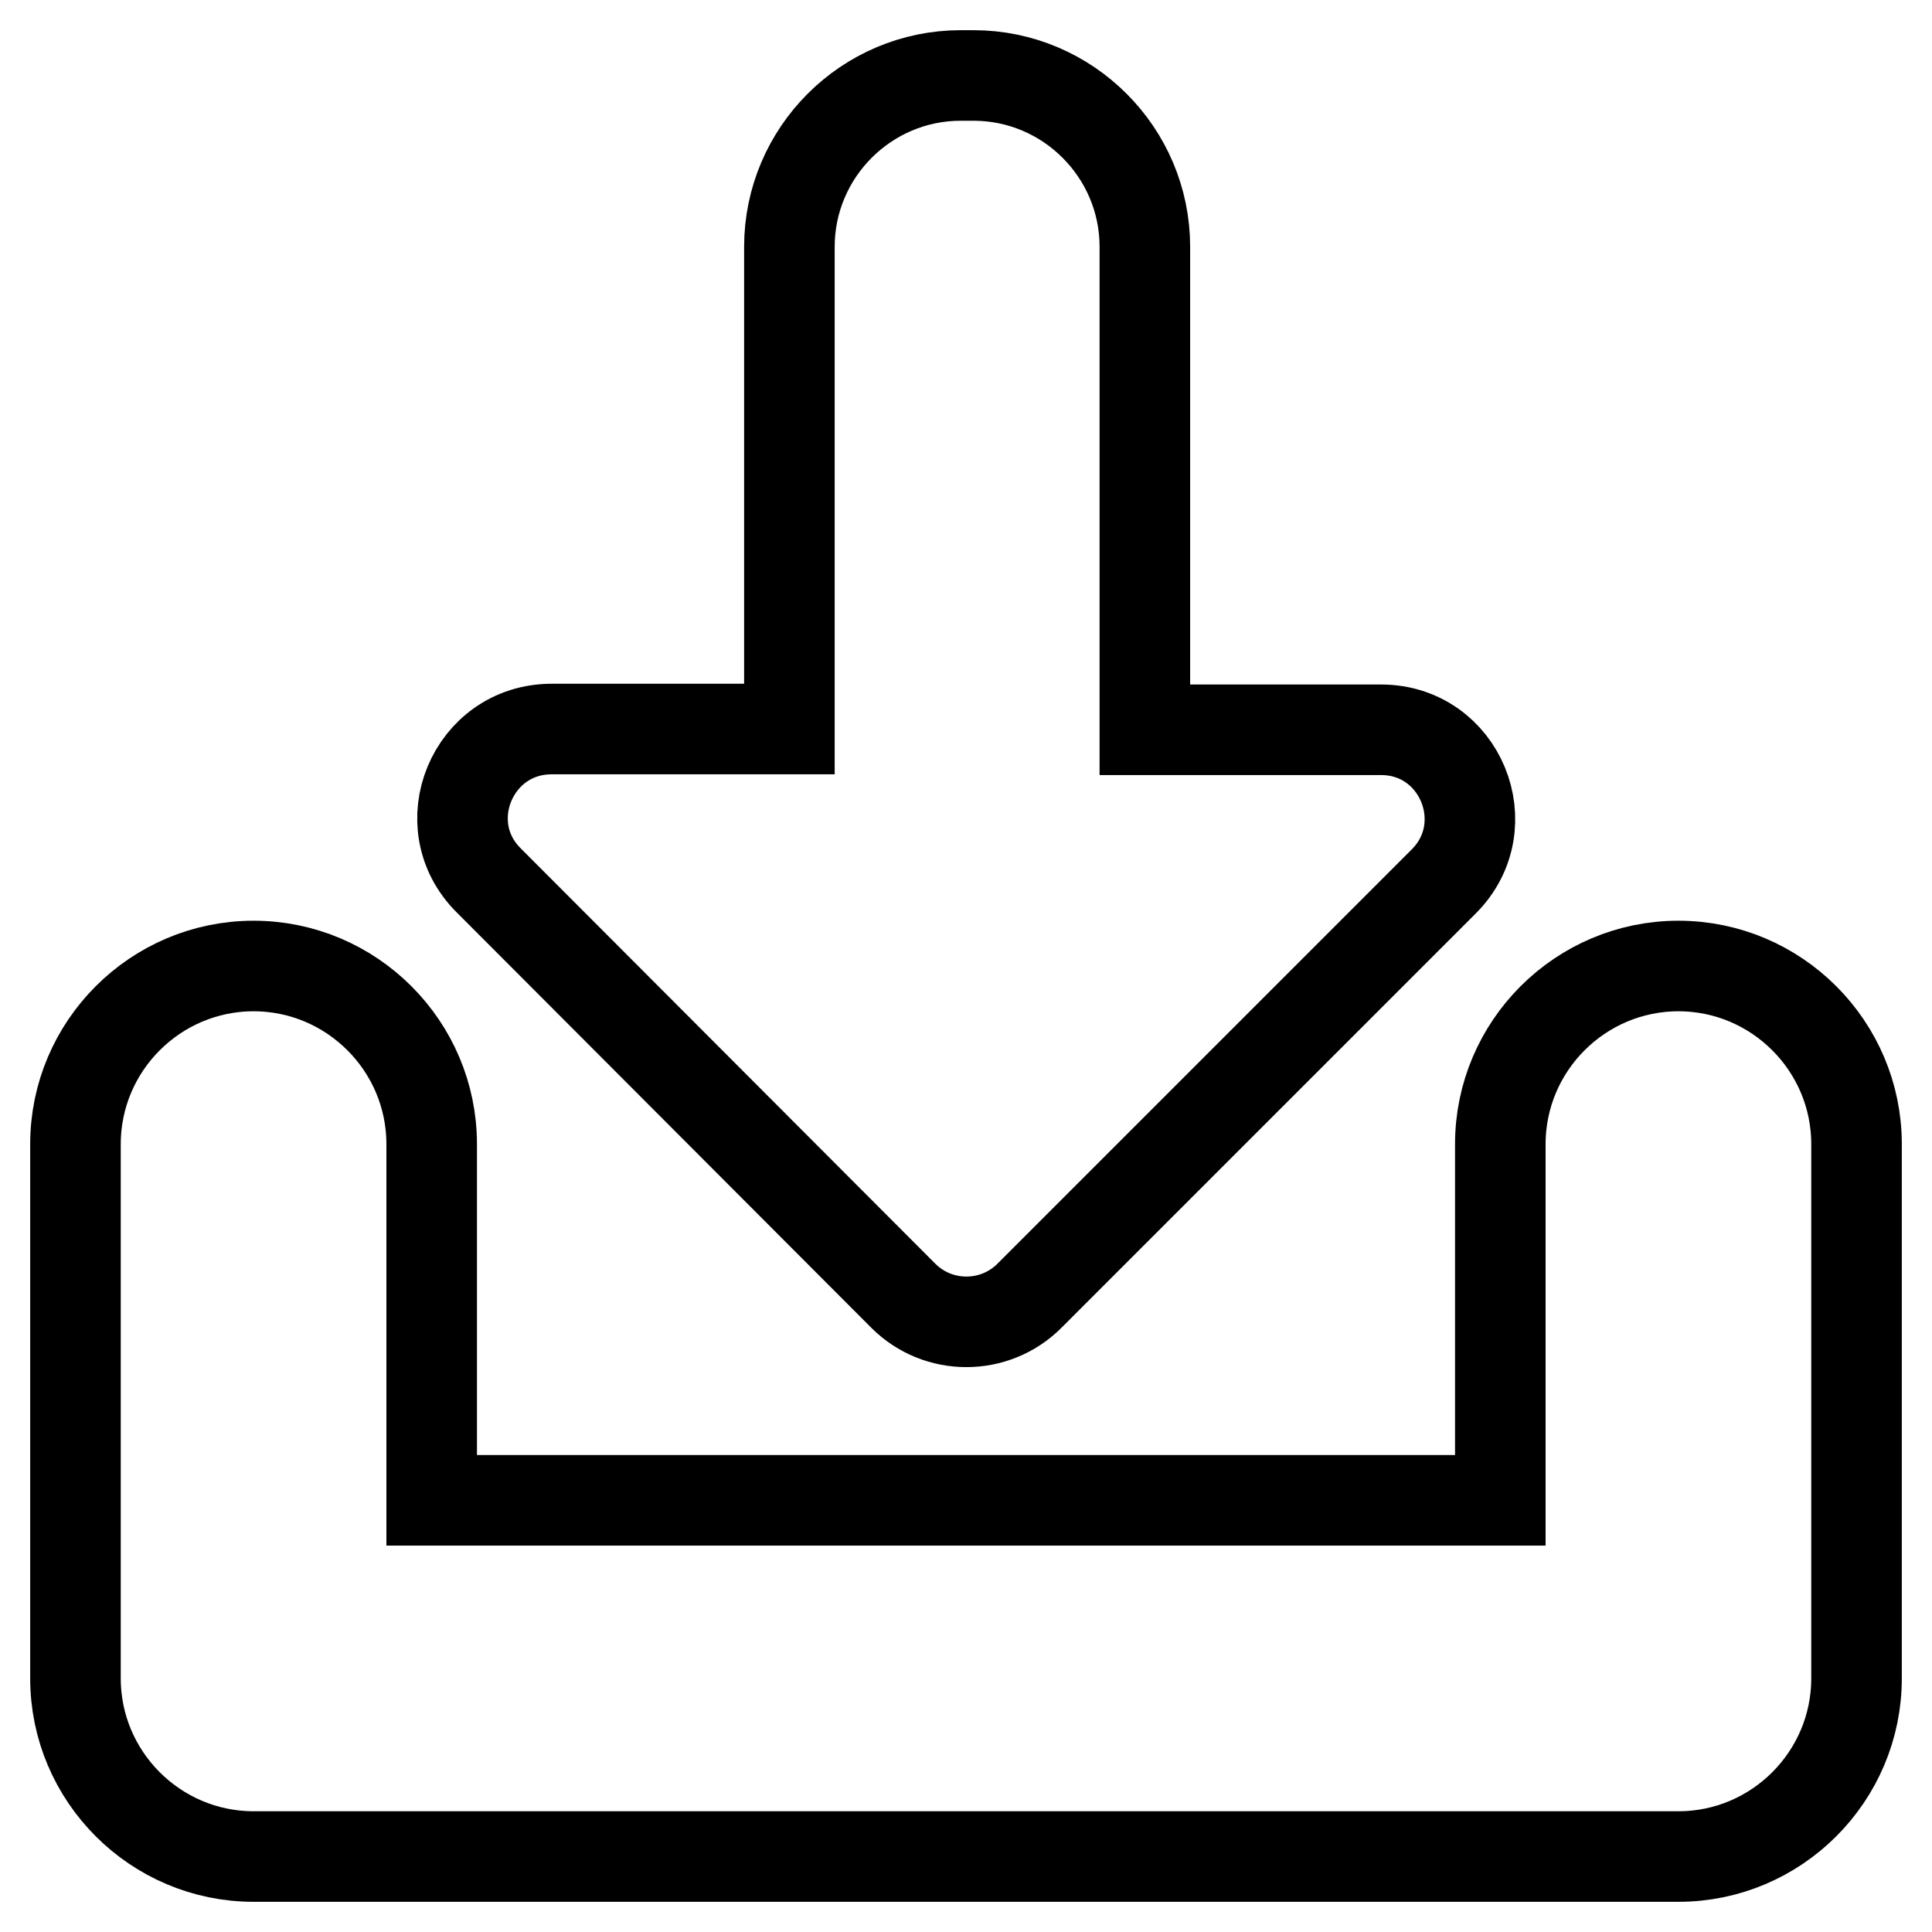
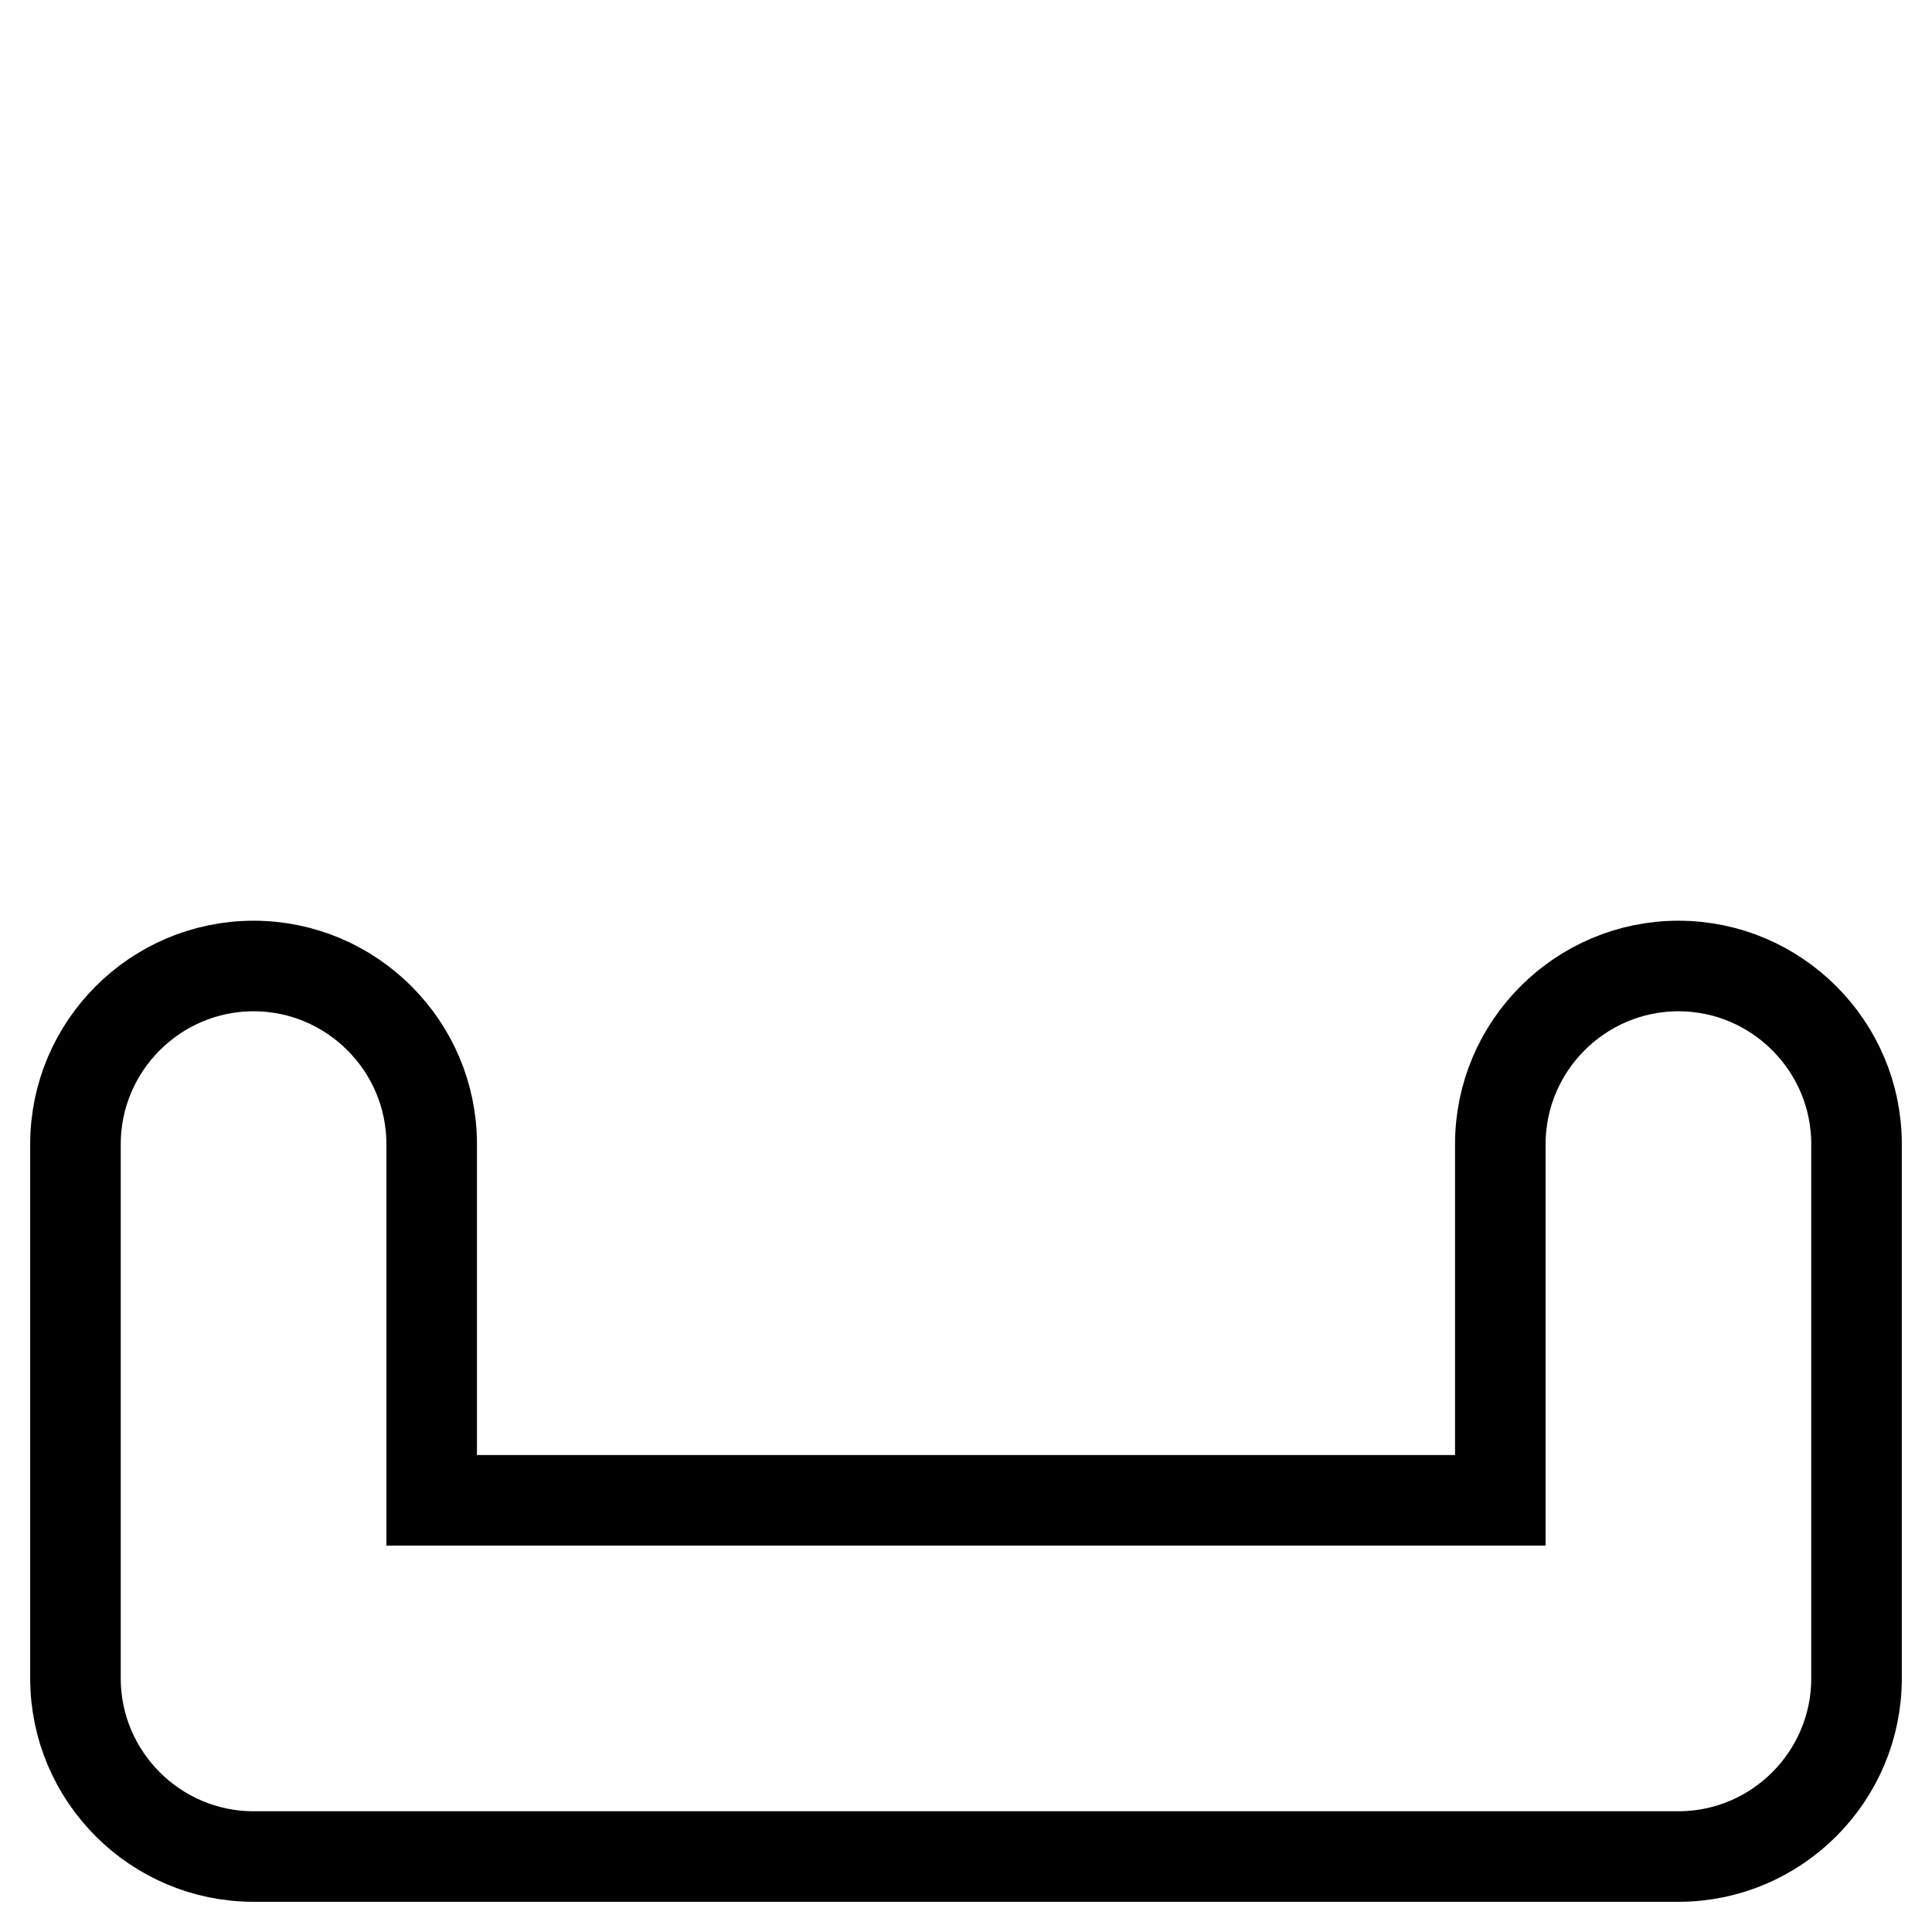
<svg xmlns="http://www.w3.org/2000/svg" version="1.1" x="0px" y="0px" viewBox="0 0 256 256" enable-background="new 0 0 256 256" xml:space="preserve">
  <g>
    <path stroke-width="12" fill-opacity="0" stroke="#000000" d="M222.4,128c-13,0-23.6,10.6-23.6,23.6v47.2H57.2v-47.2c0-13-10.6-23.6-23.6-23.6c-13,0-23.6,10.6-23.6,23.6 v70.8c0,13,10.6,23.6,23.6,23.6h188.8c13,0,23.6-10.6,23.6-23.6v-70.8C246,138.6,235.4,128,222.4,128z" />
-     <path stroke-width="12" fill-opacity="0" stroke="#000000" d="M119.7,171.7c4.6,4.6,12.1,4.6,16.7,0l54.9-54.9c7.4-7.4,2.2-20.1-8.3-20.1h-31.3V32.7 c0-12.5-10.2-22.7-22.7-22.7h-1.7c-12.5,0-22.7,10.2-22.7,22.7v63.9H73.1c-10.5,0-15.8,12.7-8.3,20.1L119.7,171.7z" />
  </g>
</svg>